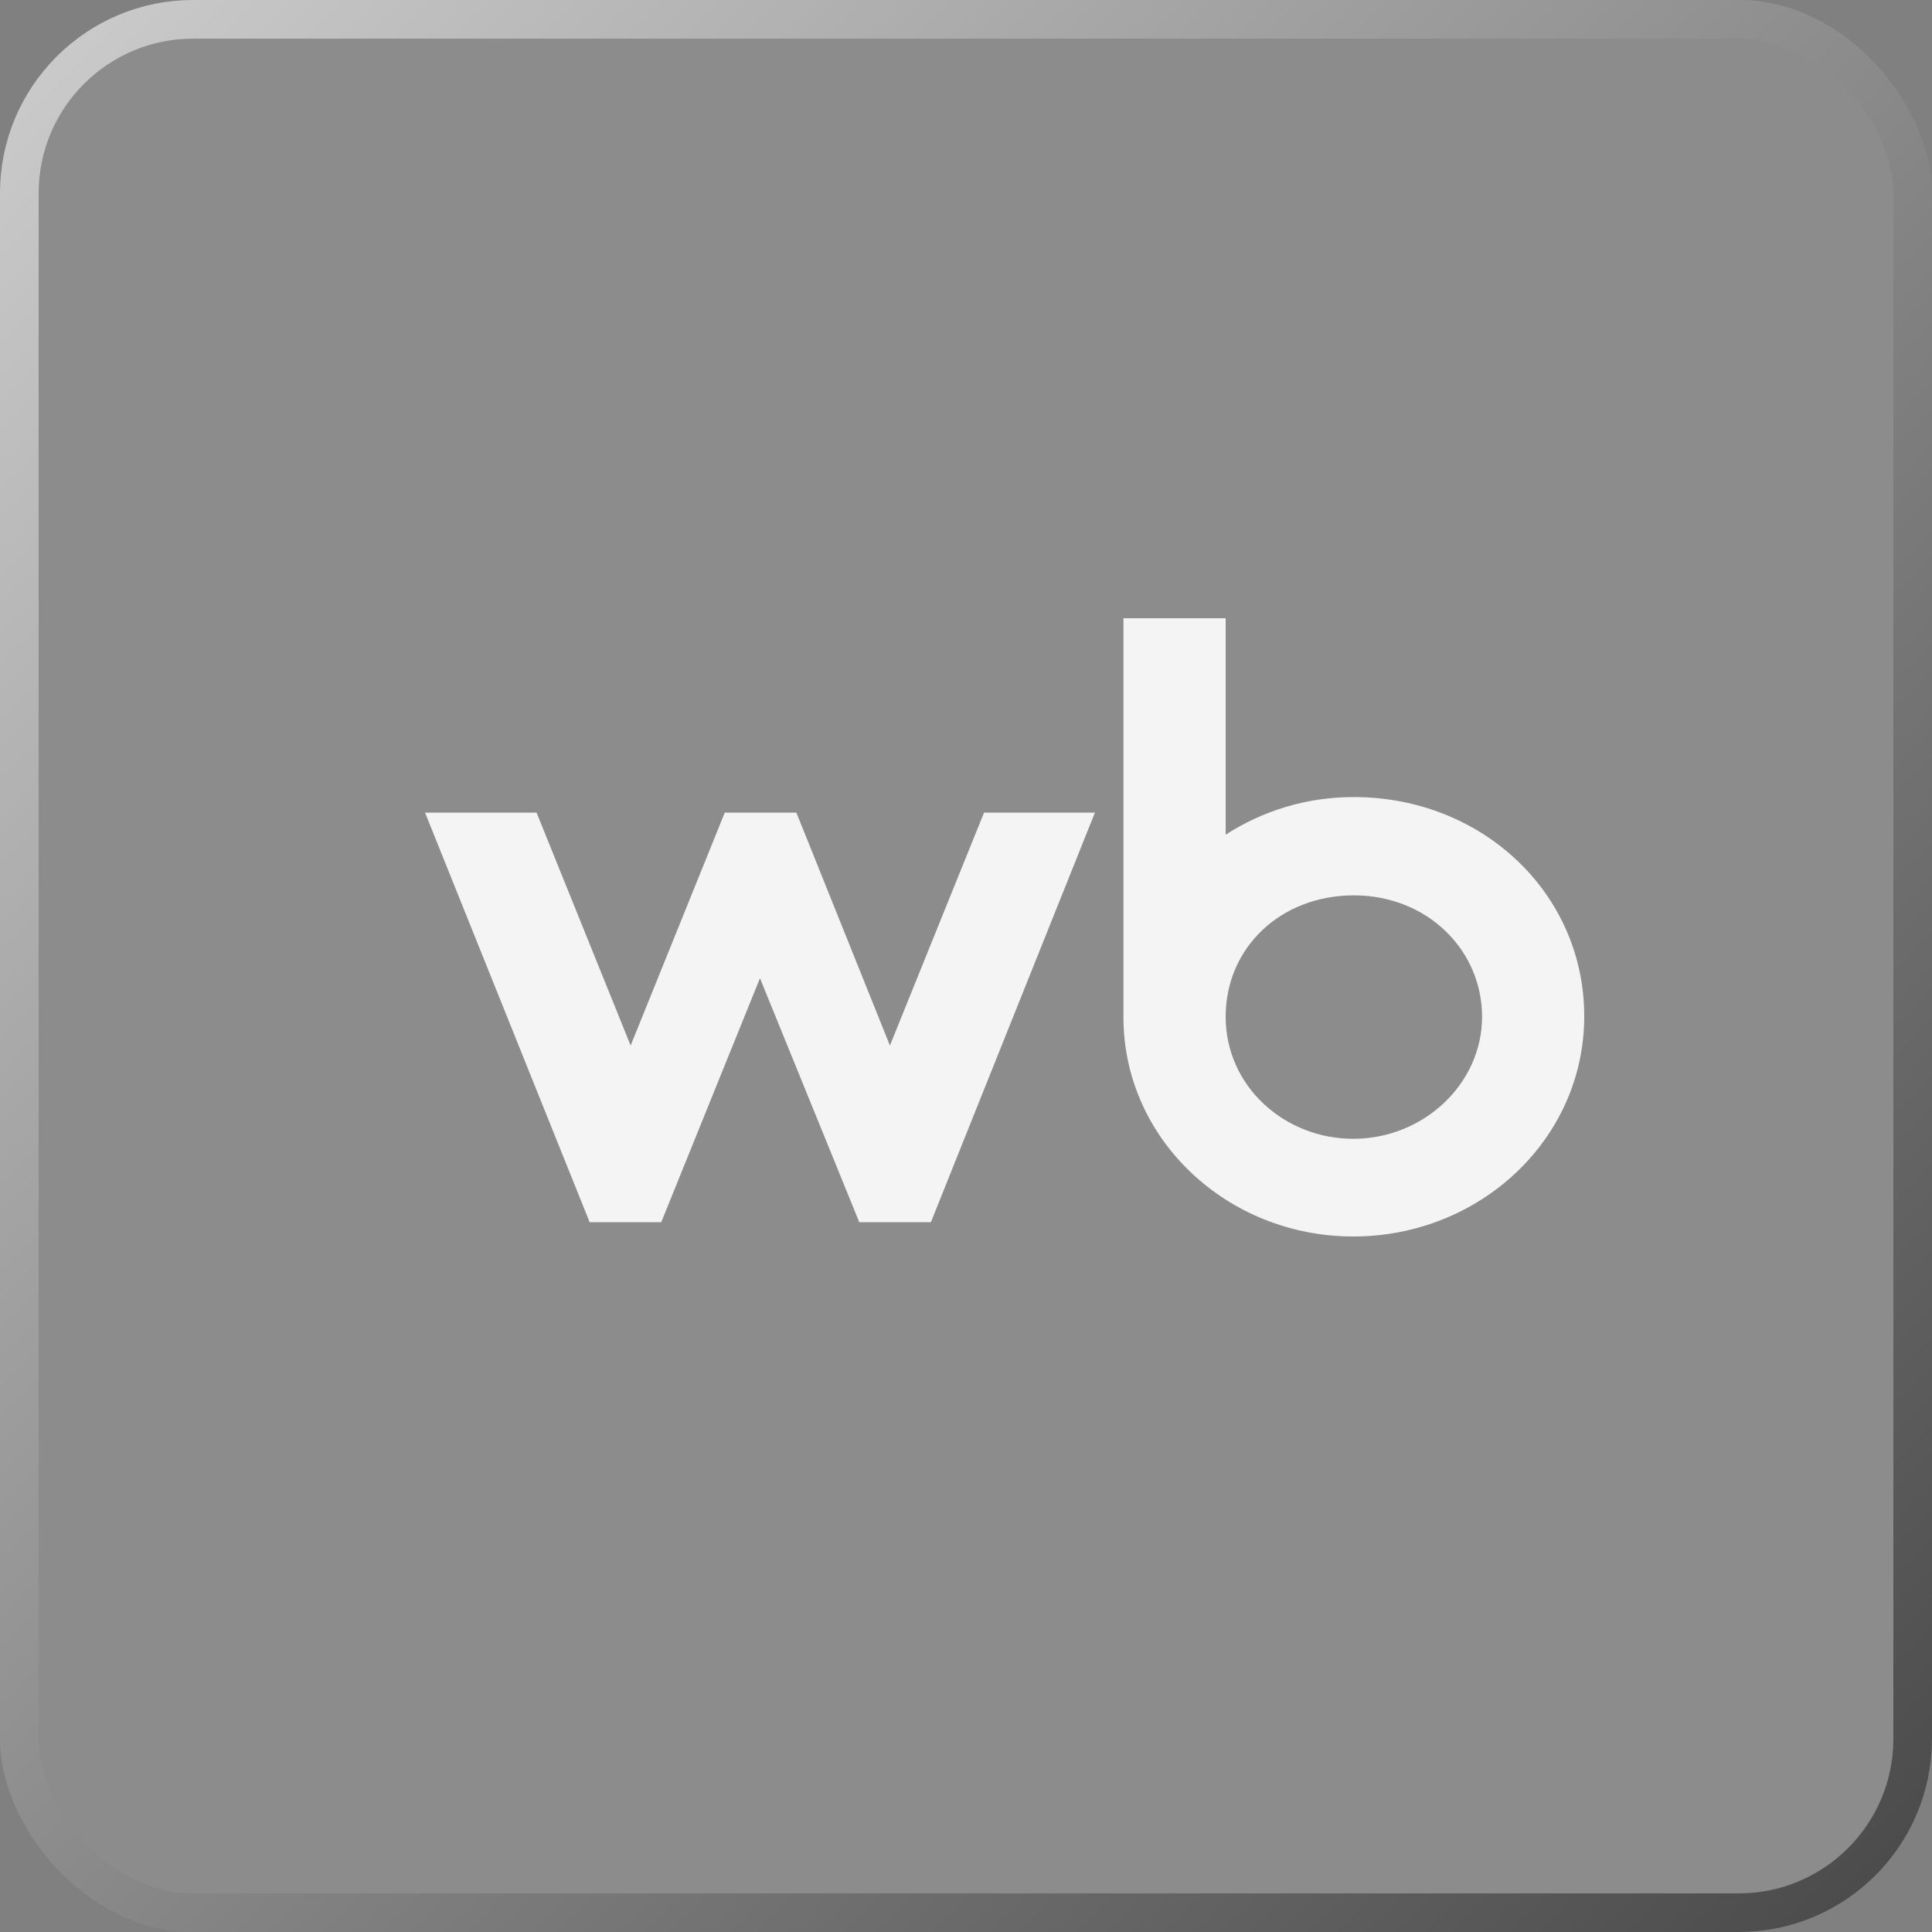
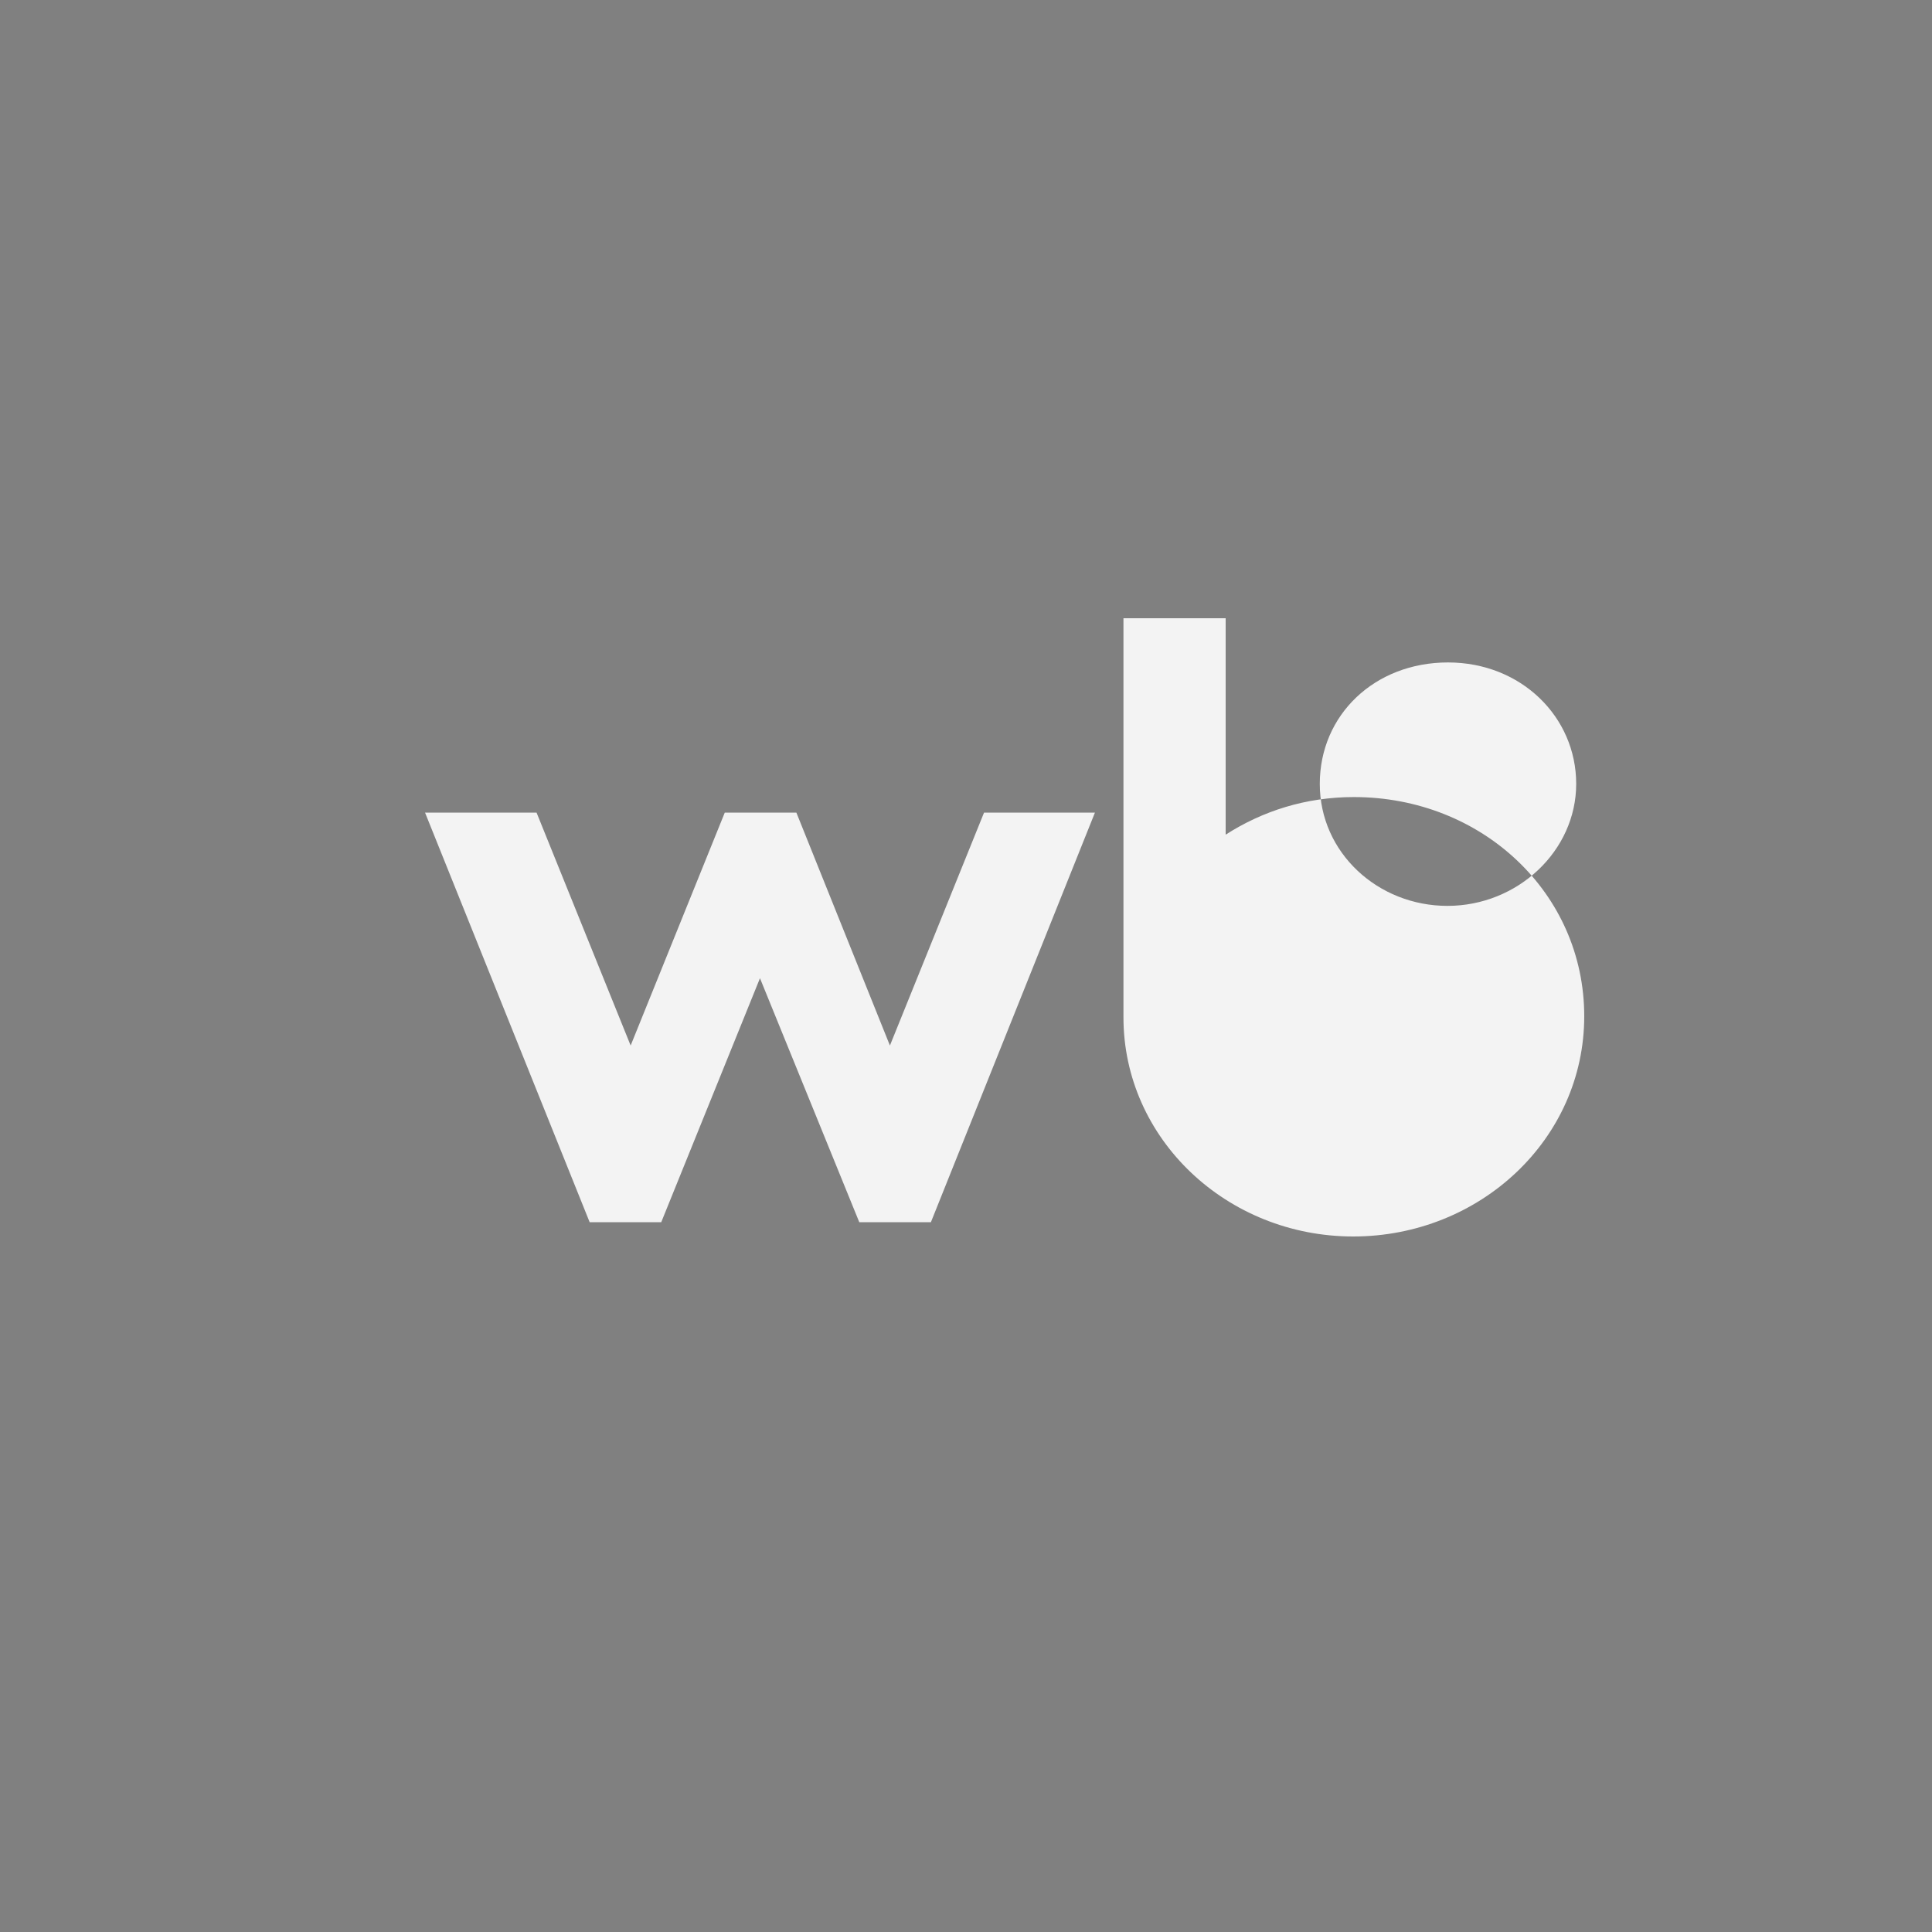
<svg xmlns="http://www.w3.org/2000/svg" width="50" height="50" fill="none" viewBox="0 0 50 50">
  <rect x="0" y="0" width="50" height="50" fill="#808080" stroke="none" />
-   <rect width="50" height="50" fill="#fff" fill-opacity=".1" rx="5" />
-   <rect width="49" height="49" x=".5" y=".5" stroke="url(#a)" stroke-opacity=".57" rx="4.5" />
-   <path fill="#fff" d="M35.037 20.628c-1.24 0-2.36.359-3.317.973V16h-2.645v10.329c0 3.142 2.674 5.671 5.947 5.671S41 29.486 41 26.3s-2.646-5.672-5.963-5.672m-12.006 6.43L20.61 21.03h-1.853l-2.436 6.028-2.435-6.028H11l4.26 10.6h1.853l2.555-6.314 2.57 6.314h1.854l4.245-10.6h-2.87zm11.993 2.414c-1.794 0-3.304-1.37-3.304-3.157s1.42-3.143 3.318-3.143 3.318 1.414 3.318 3.143-1.51 3.157-3.333 3.157" opacity=".9" />
+   <path fill="#fff" d="M35.037 20.628c-1.24 0-2.36.359-3.317.973V16h-2.645v10.329c0 3.142 2.674 5.671 5.947 5.671S41 29.486 41 26.3s-2.646-5.672-5.963-5.672m-12.006 6.43L20.61 21.03h-1.853l-2.436 6.028-2.435-6.028H11l4.26 10.6h1.853l2.555-6.314 2.57 6.314h1.854l4.245-10.6h-2.87m11.993 2.414c-1.794 0-3.304-1.37-3.304-3.157s1.42-3.143 3.318-3.143 3.318 1.414 3.318 3.143-1.51 3.157-3.333 3.157" opacity=".9" />
  <defs>
    <linearGradient id="a" x1="50" x2="0" y1="50" y2="0" gradientUnits="userSpaceOnUse">
      <stop stop-color="#151515" />
      <stop offset="1" stop-color="#fff" />
    </linearGradient>
  </defs>
</svg>